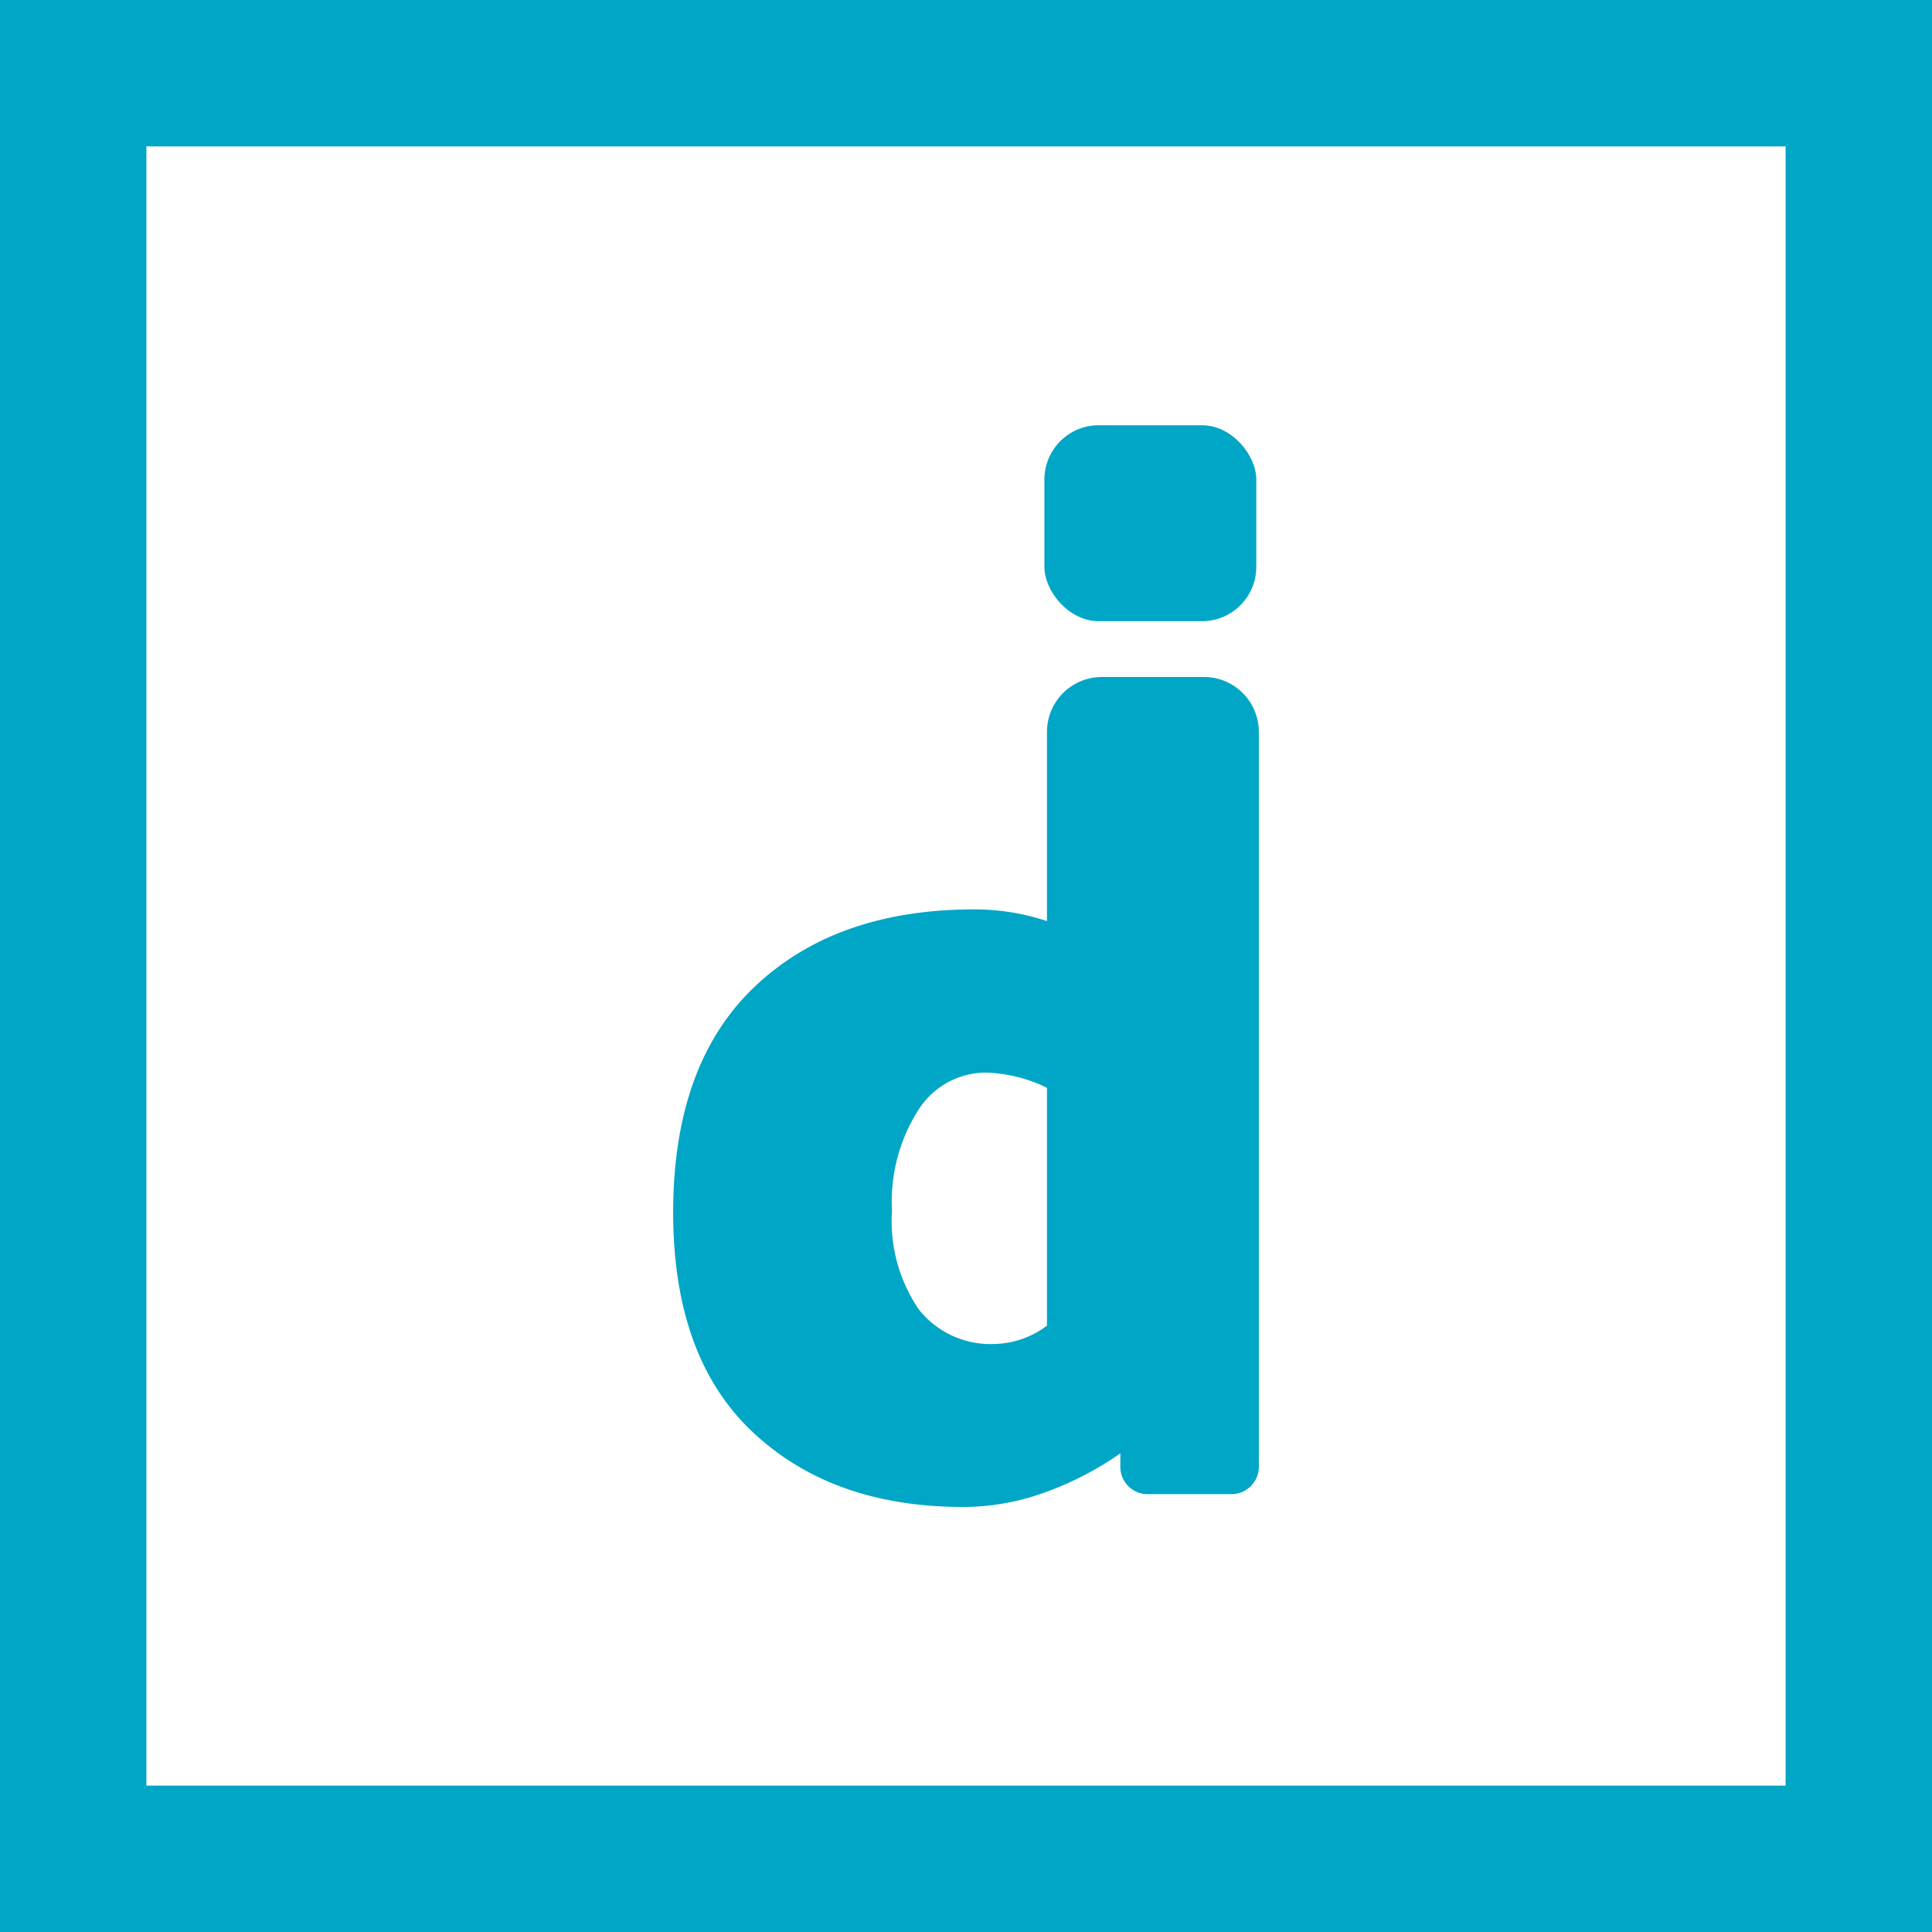
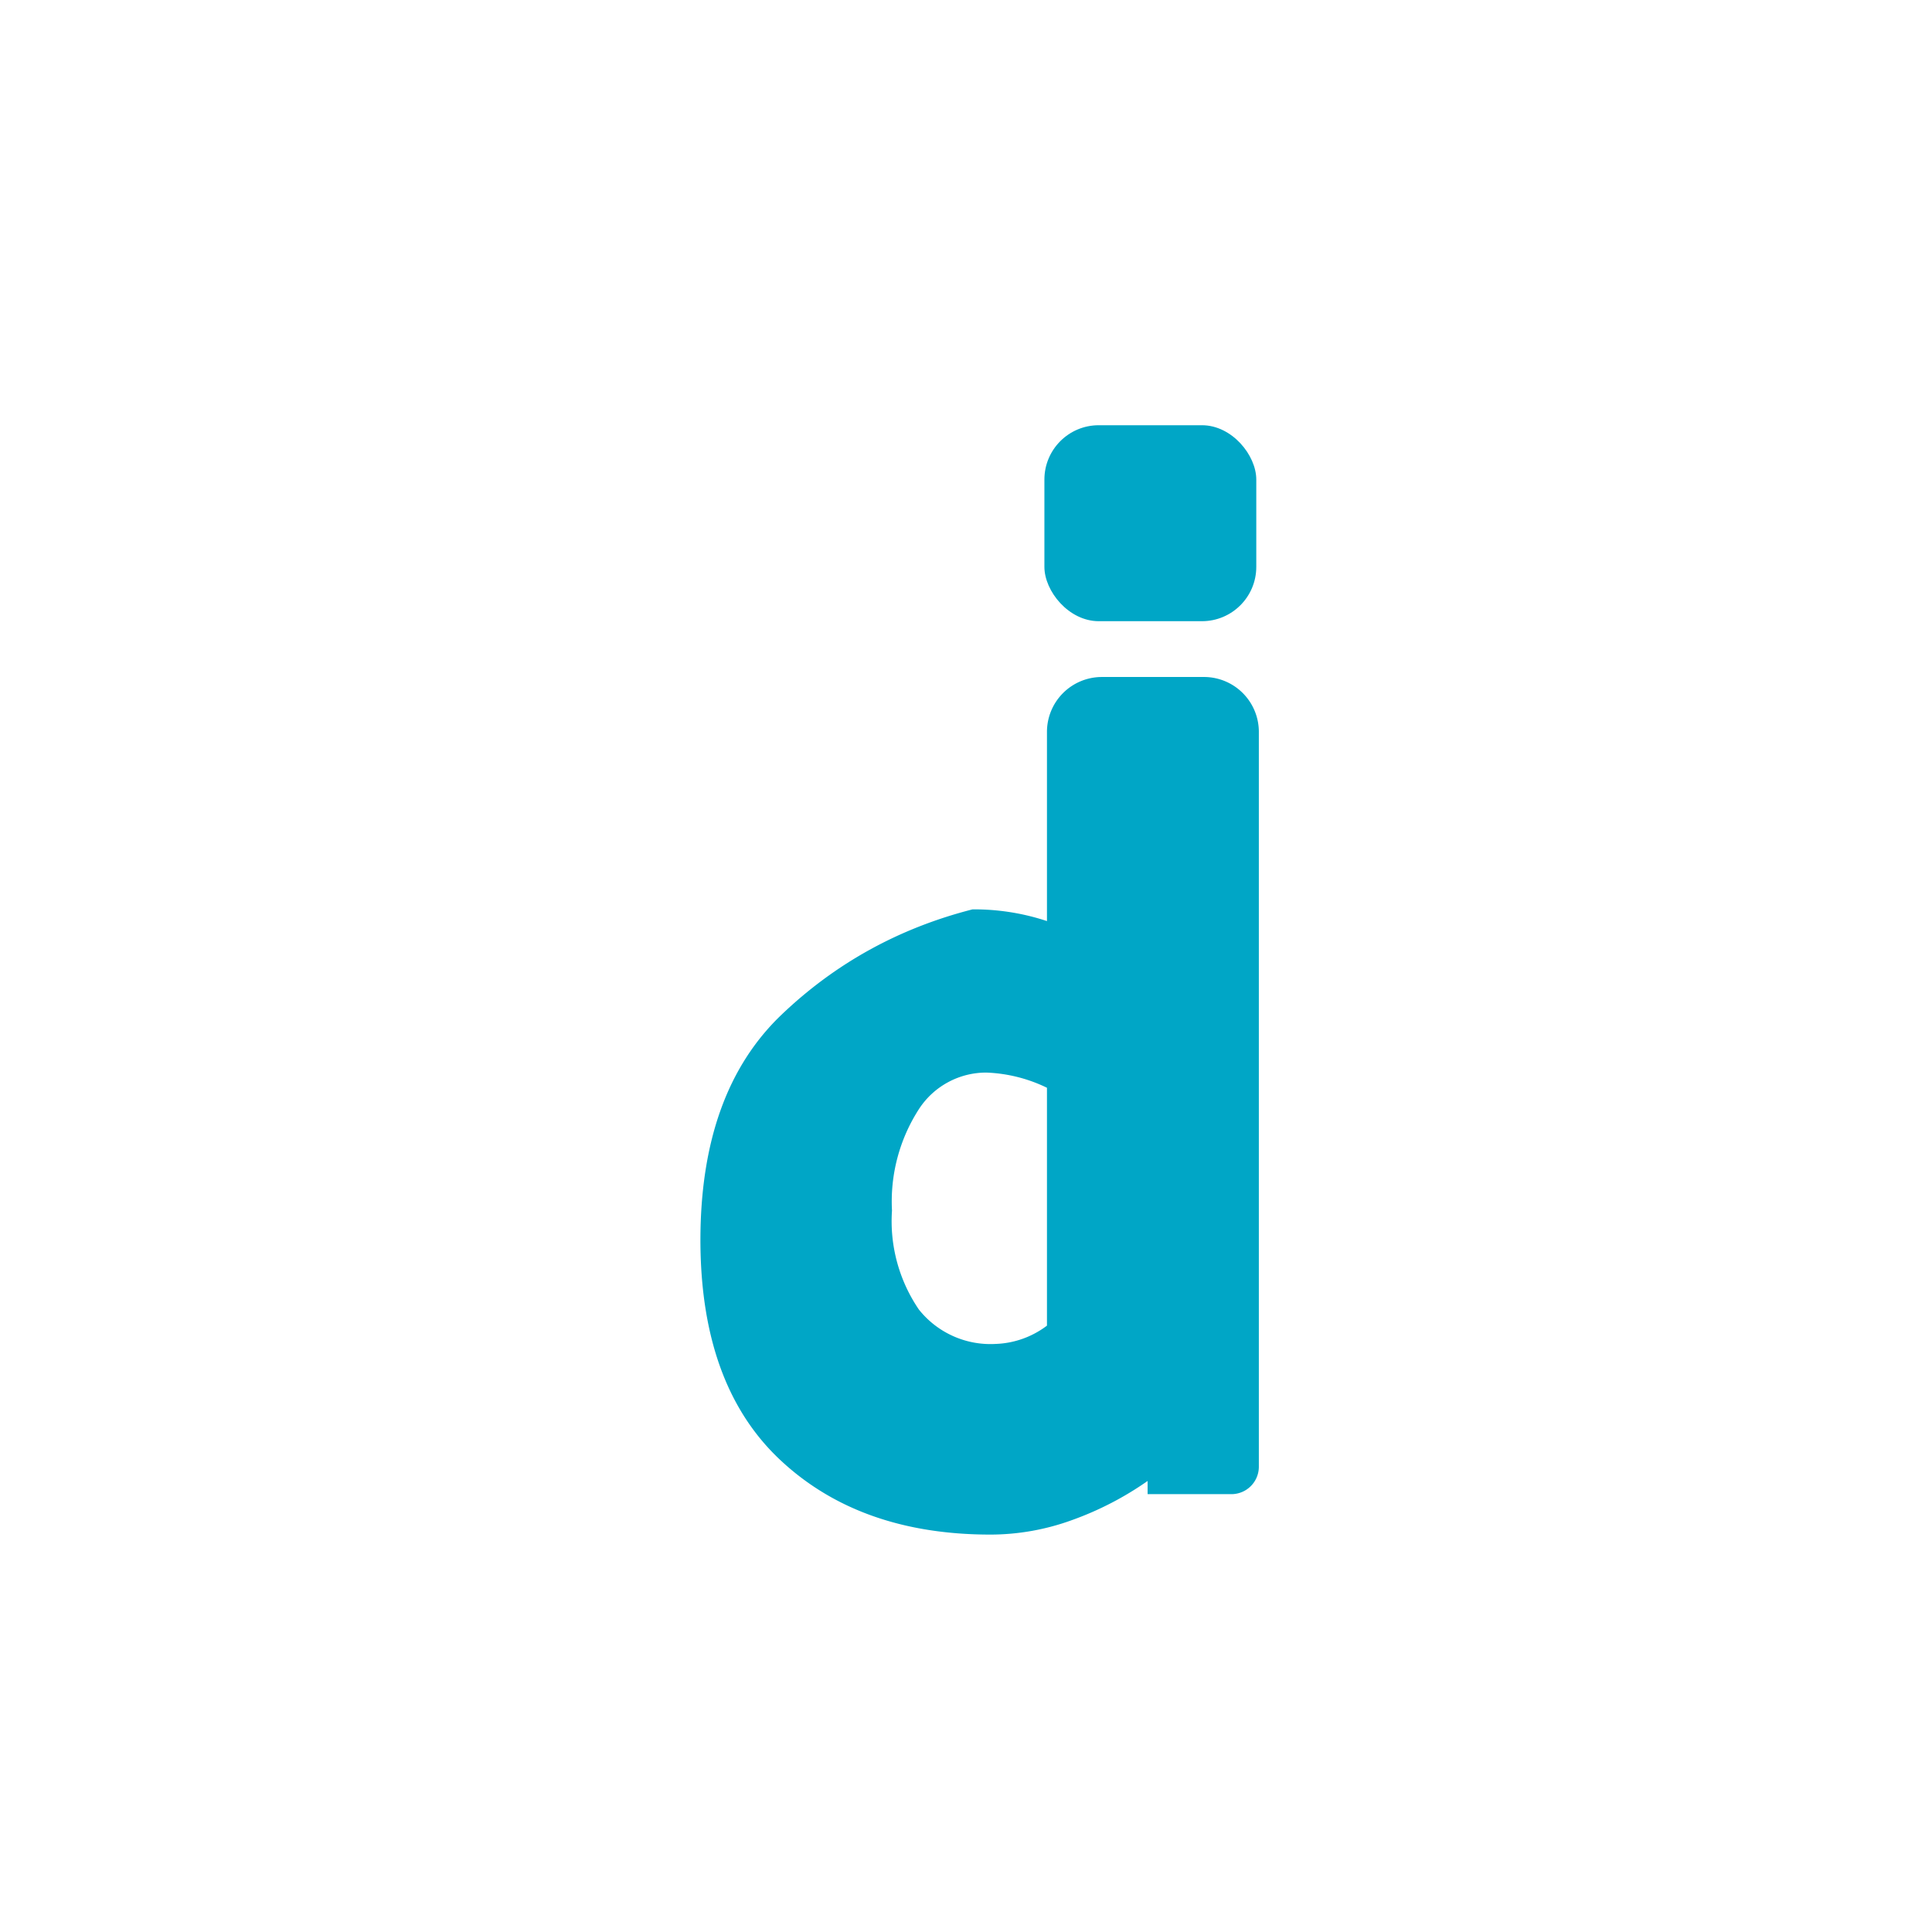
<svg xmlns="http://www.w3.org/2000/svg" id="Capa_1" data-name="Capa 1" viewBox="0 0 105.59 105.59">
-   <path d="M105.59,105.59H0V0H105.59ZM8,97.59H97.59V8H8Z" style="fill:#00a6c6" />
-   <path d="M68.8,40V80.16a1.5,1.5,0,0,1-1.49,1.5H62.72a1.49,1.49,0,0,1-1.49-1.51v-.72a17.43,17.43,0,0,1-4.11,2.13,13.07,13.07,0,0,1-4.48.8q-7.14,0-11.49-4.08t-4.36-12q0-8.09,4.42-12.32T53.15,49.7a12.62,12.62,0,0,1,4.07.64V40a3,3,0,0,1,3-3h5.64A3,3,0,0,1,68.8,40ZM50.22,71.57a5,5,0,0,0,4.2,1.88,4.92,4.92,0,0,0,2.8-1v-13a8.25,8.25,0,0,0-3.31-.83,4.38,4.38,0,0,0-3.69,2,9.31,9.31,0,0,0-1.47,5.54A8.57,8.57,0,0,0,50.22,71.57Z" style="fill:#00a6c6" />
+   <path d="M68.8,40V80.16a1.5,1.5,0,0,1-1.49,1.5H62.72v-.72a17.43,17.43,0,0,1-4.11,2.13,13.07,13.07,0,0,1-4.48.8q-7.14,0-11.49-4.08t-4.36-12q0-8.09,4.42-12.32T53.15,49.7a12.62,12.62,0,0,1,4.07.64V40a3,3,0,0,1,3-3h5.64A3,3,0,0,1,68.8,40ZM50.22,71.57a5,5,0,0,0,4.2,1.88,4.92,4.92,0,0,0,2.8-1v-13a8.25,8.25,0,0,0-3.31-.83,4.38,4.38,0,0,0-3.69,2,9.31,9.31,0,0,0-1.47,5.54A8.57,8.57,0,0,0,50.22,71.57Z" style="fill:#00a6c6" />
  <rect x="57.08" y="23.24" width="11.58" height="10.71" rx="2.97" style="fill:#00a6c6" />
</svg>